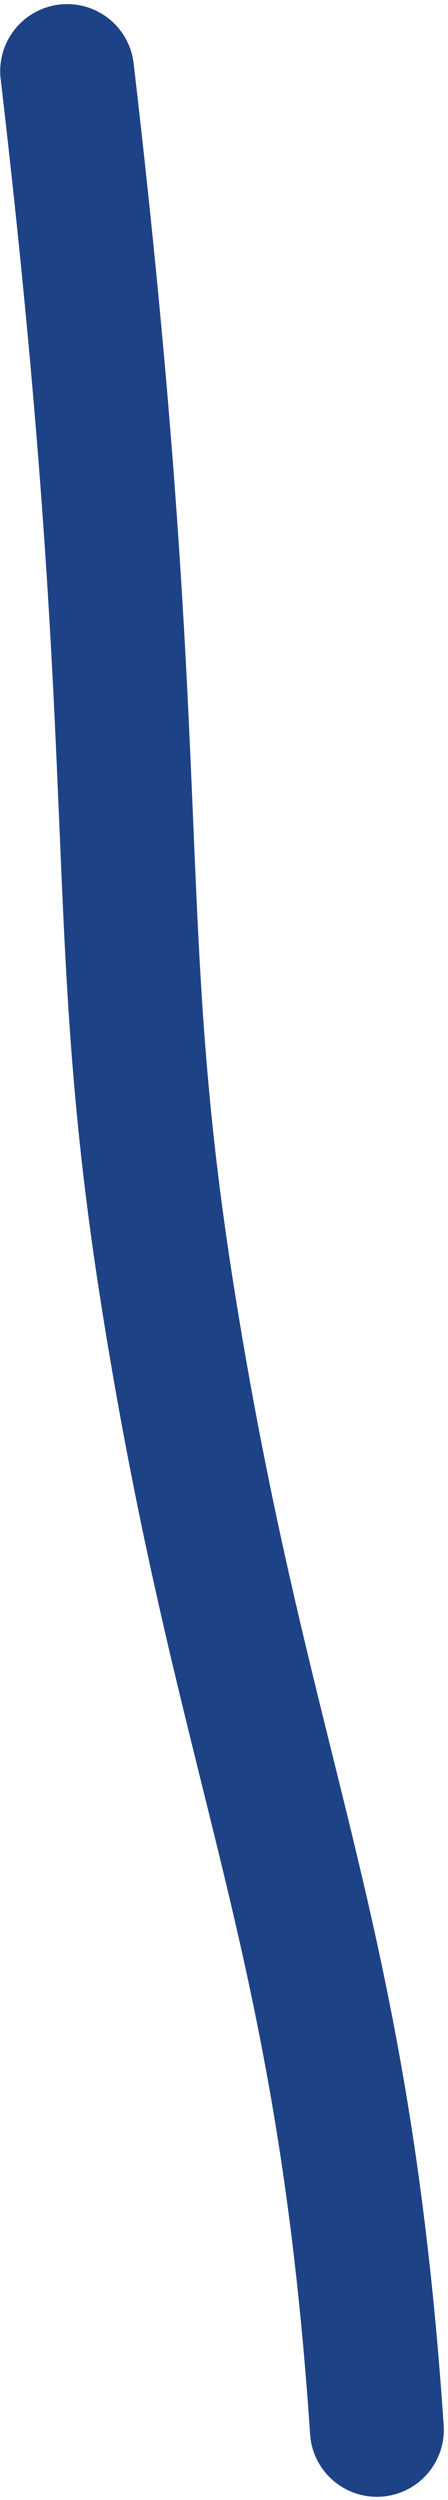
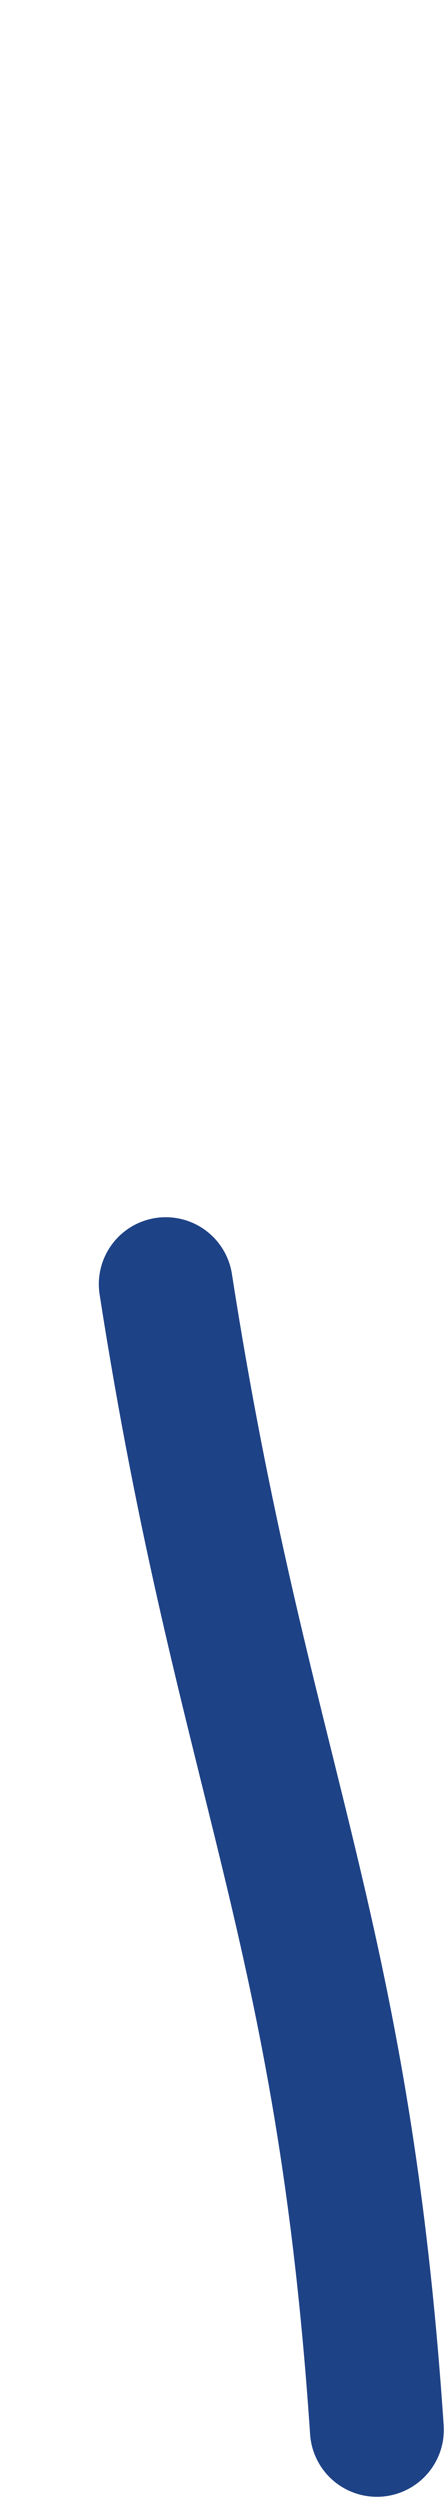
<svg xmlns="http://www.w3.org/2000/svg" width="87px" height="485px" viewBox="0 0 87 485" version="1.1">
  <title>route-land-vmbo-kader</title>
  <desc>Created with Sketch.</desc>
  <g id="Page-1" stroke="none" stroke-width="1" fill="none" fill-rule="evenodd" stroke-linecap="round">
    <g id="globe" transform="translate(-595, -833)" stroke="#1E4286" stroke-width="26">
      <g id="routes" transform="translate(191.169, 322.524)">
-         <path d="M477.021,981.865 C470.411,883.53 451.021,855.82 436.021,759.619 C424.731,686.87 432.721,659.974 416.871,524.272" id="route-land-vmbo-kader" />
+         <path d="M477.021,981.865 C470.411,883.53 451.021,855.82 436.021,759.619 " id="route-land-vmbo-kader" />
      </g>
    </g>
  </g>
</svg>